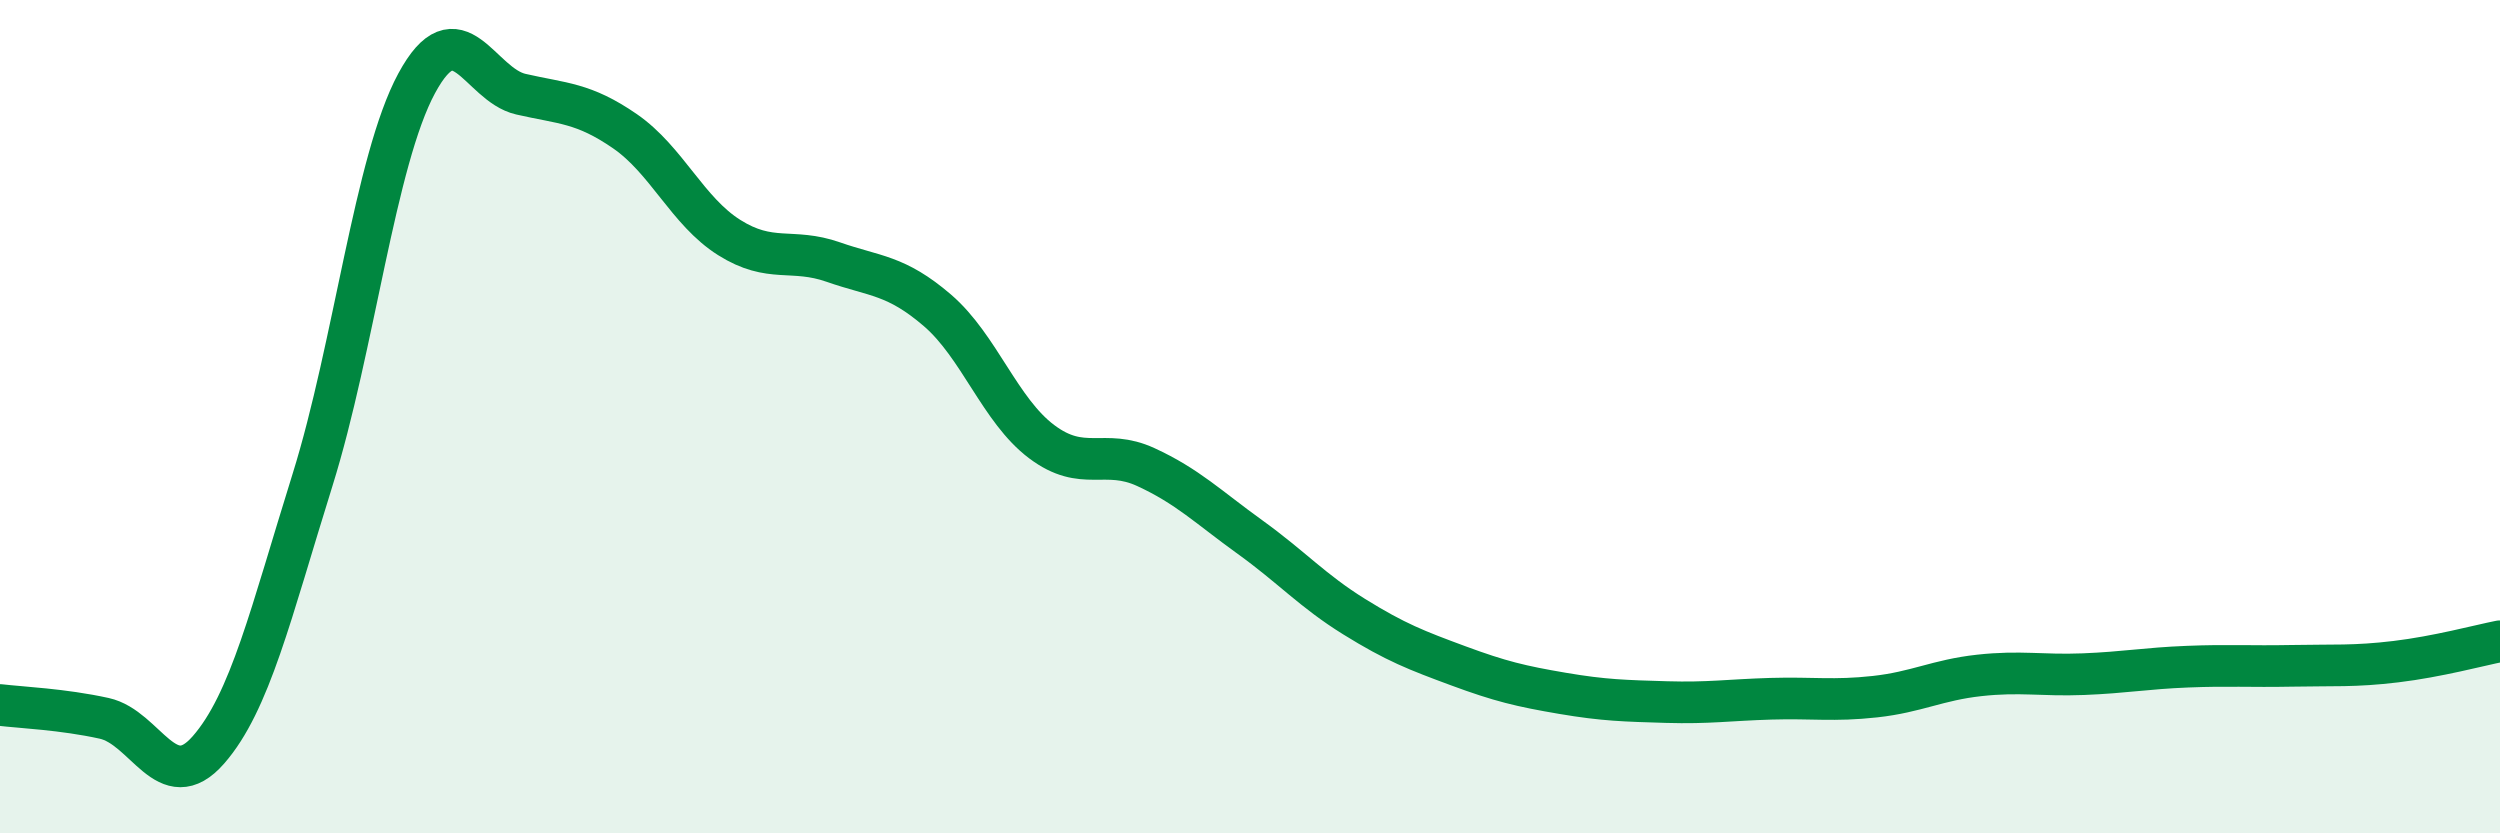
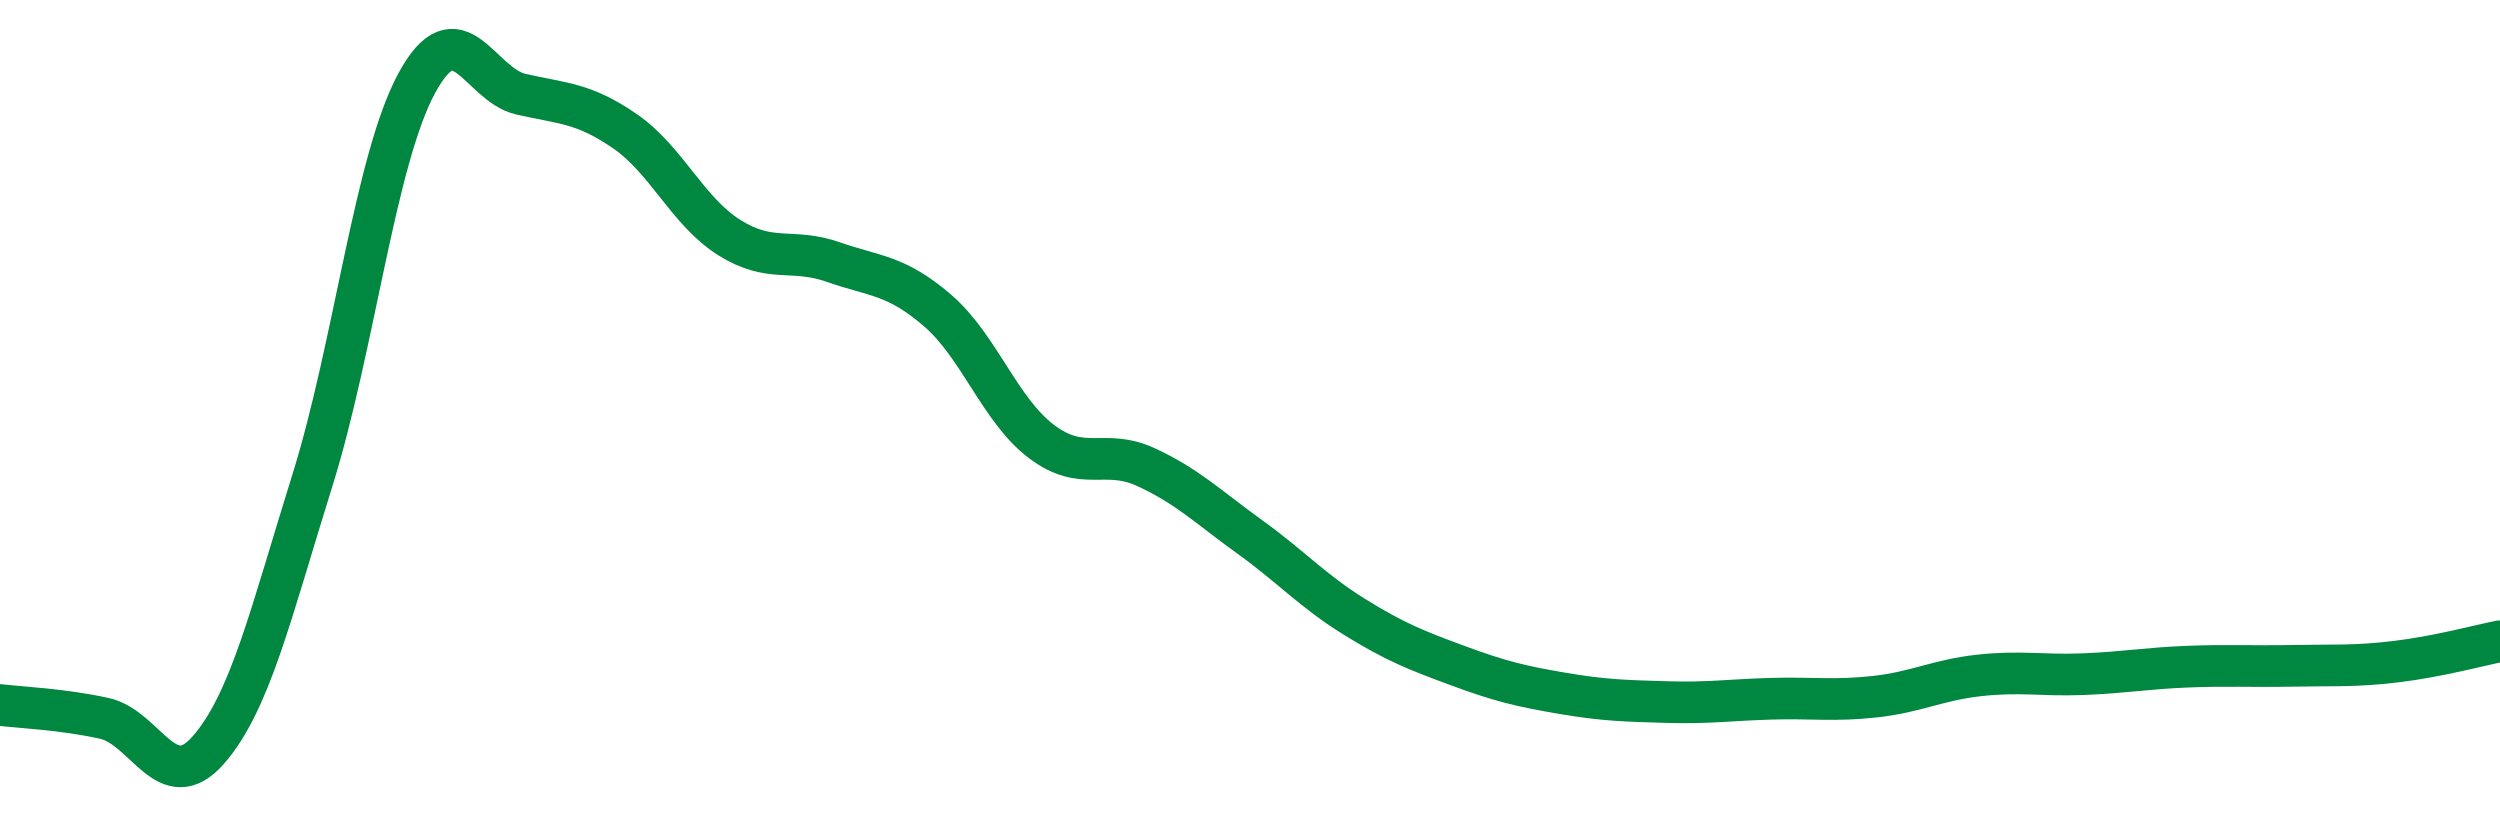
<svg xmlns="http://www.w3.org/2000/svg" width="60" height="20" viewBox="0 0 60 20">
-   <path d="M 0,16.92 C 0.5,16.98 1.5,17.02 2.5,17.24 C 3.5,17.46 4,19.14 5,18 C 6,16.86 6.5,14.72 7.5,11.52 C 8.5,8.32 9,3.85 10,2 C 11,0.15 11.5,2.03 12.5,2.26 C 13.5,2.49 14,2.46 15,3.15 C 16,3.84 16.5,5.07 17.5,5.7 C 18.5,6.33 19,5.94 20,6.29 C 21,6.64 21.5,6.59 22.5,7.45 C 23.5,8.31 24,9.85 25,10.6 C 26,11.35 26.5,10.75 27.5,11.21 C 28.5,11.67 29,12.17 30,12.89 C 31,13.61 31.5,14.18 32.5,14.8 C 33.5,15.42 34,15.61 35,15.98 C 36,16.35 36.5,16.47 37.5,16.64 C 38.5,16.81 39,16.82 40,16.85 C 41,16.88 41.5,16.8 42.5,16.77 C 43.5,16.74 44,16.83 45,16.72 C 46,16.61 46.5,16.32 47.5,16.21 C 48.5,16.1 49,16.22 50,16.18 C 51,16.14 51.5,16.04 52.5,16 C 53.5,15.96 54,16 55,15.98 C 56,15.96 56.5,16 57.5,15.88 C 58.5,15.76 59.5,15.49 60,15.39L60 20L0 20Z" fill="#008740" opacity="0.1" stroke-linecap="round" stroke-linejoin="round" />
  <path d="M 0,16.92 C 0.5,16.98 1.5,17.02 2.5,17.24 C 3.5,17.46 4,19.14 5,18 C 6,16.86 6.5,14.72 7.5,11.52 C 8.5,8.32 9,3.85 10,2 C 11,0.15 11.5,2.03 12.5,2.26 C 13.5,2.49 14,2.46 15,3.15 C 16,3.84 16.5,5.07 17.5,5.7 C 18.5,6.33 19,5.94 20,6.29 C 21,6.64 21.5,6.59 22.5,7.45 C 23.5,8.31 24,9.85 25,10.6 C 26,11.35 26.5,10.75 27.5,11.21 C 28.5,11.67 29,12.17 30,12.89 C 31,13.61 31.5,14.18 32.5,14.8 C 33.5,15.42 34,15.61 35,15.98 C 36,16.35 36.5,16.47 37.5,16.64 C 38.5,16.81 39,16.82 40,16.85 C 41,16.88 41.5,16.8 42.5,16.77 C 43.5,16.74 44,16.83 45,16.72 C 46,16.61 46.5,16.32 47.5,16.21 C 48.5,16.1 49,16.22 50,16.18 C 51,16.14 51.5,16.04 52.5,16 C 53.5,15.96 54,16 55,15.98 C 56,15.96 56.5,16 57.5,15.88 C 58.5,15.76 59.5,15.49 60,15.39" stroke="#008740" stroke-width="1" fill="none" stroke-linecap="round" stroke-linejoin="round" />
</svg>